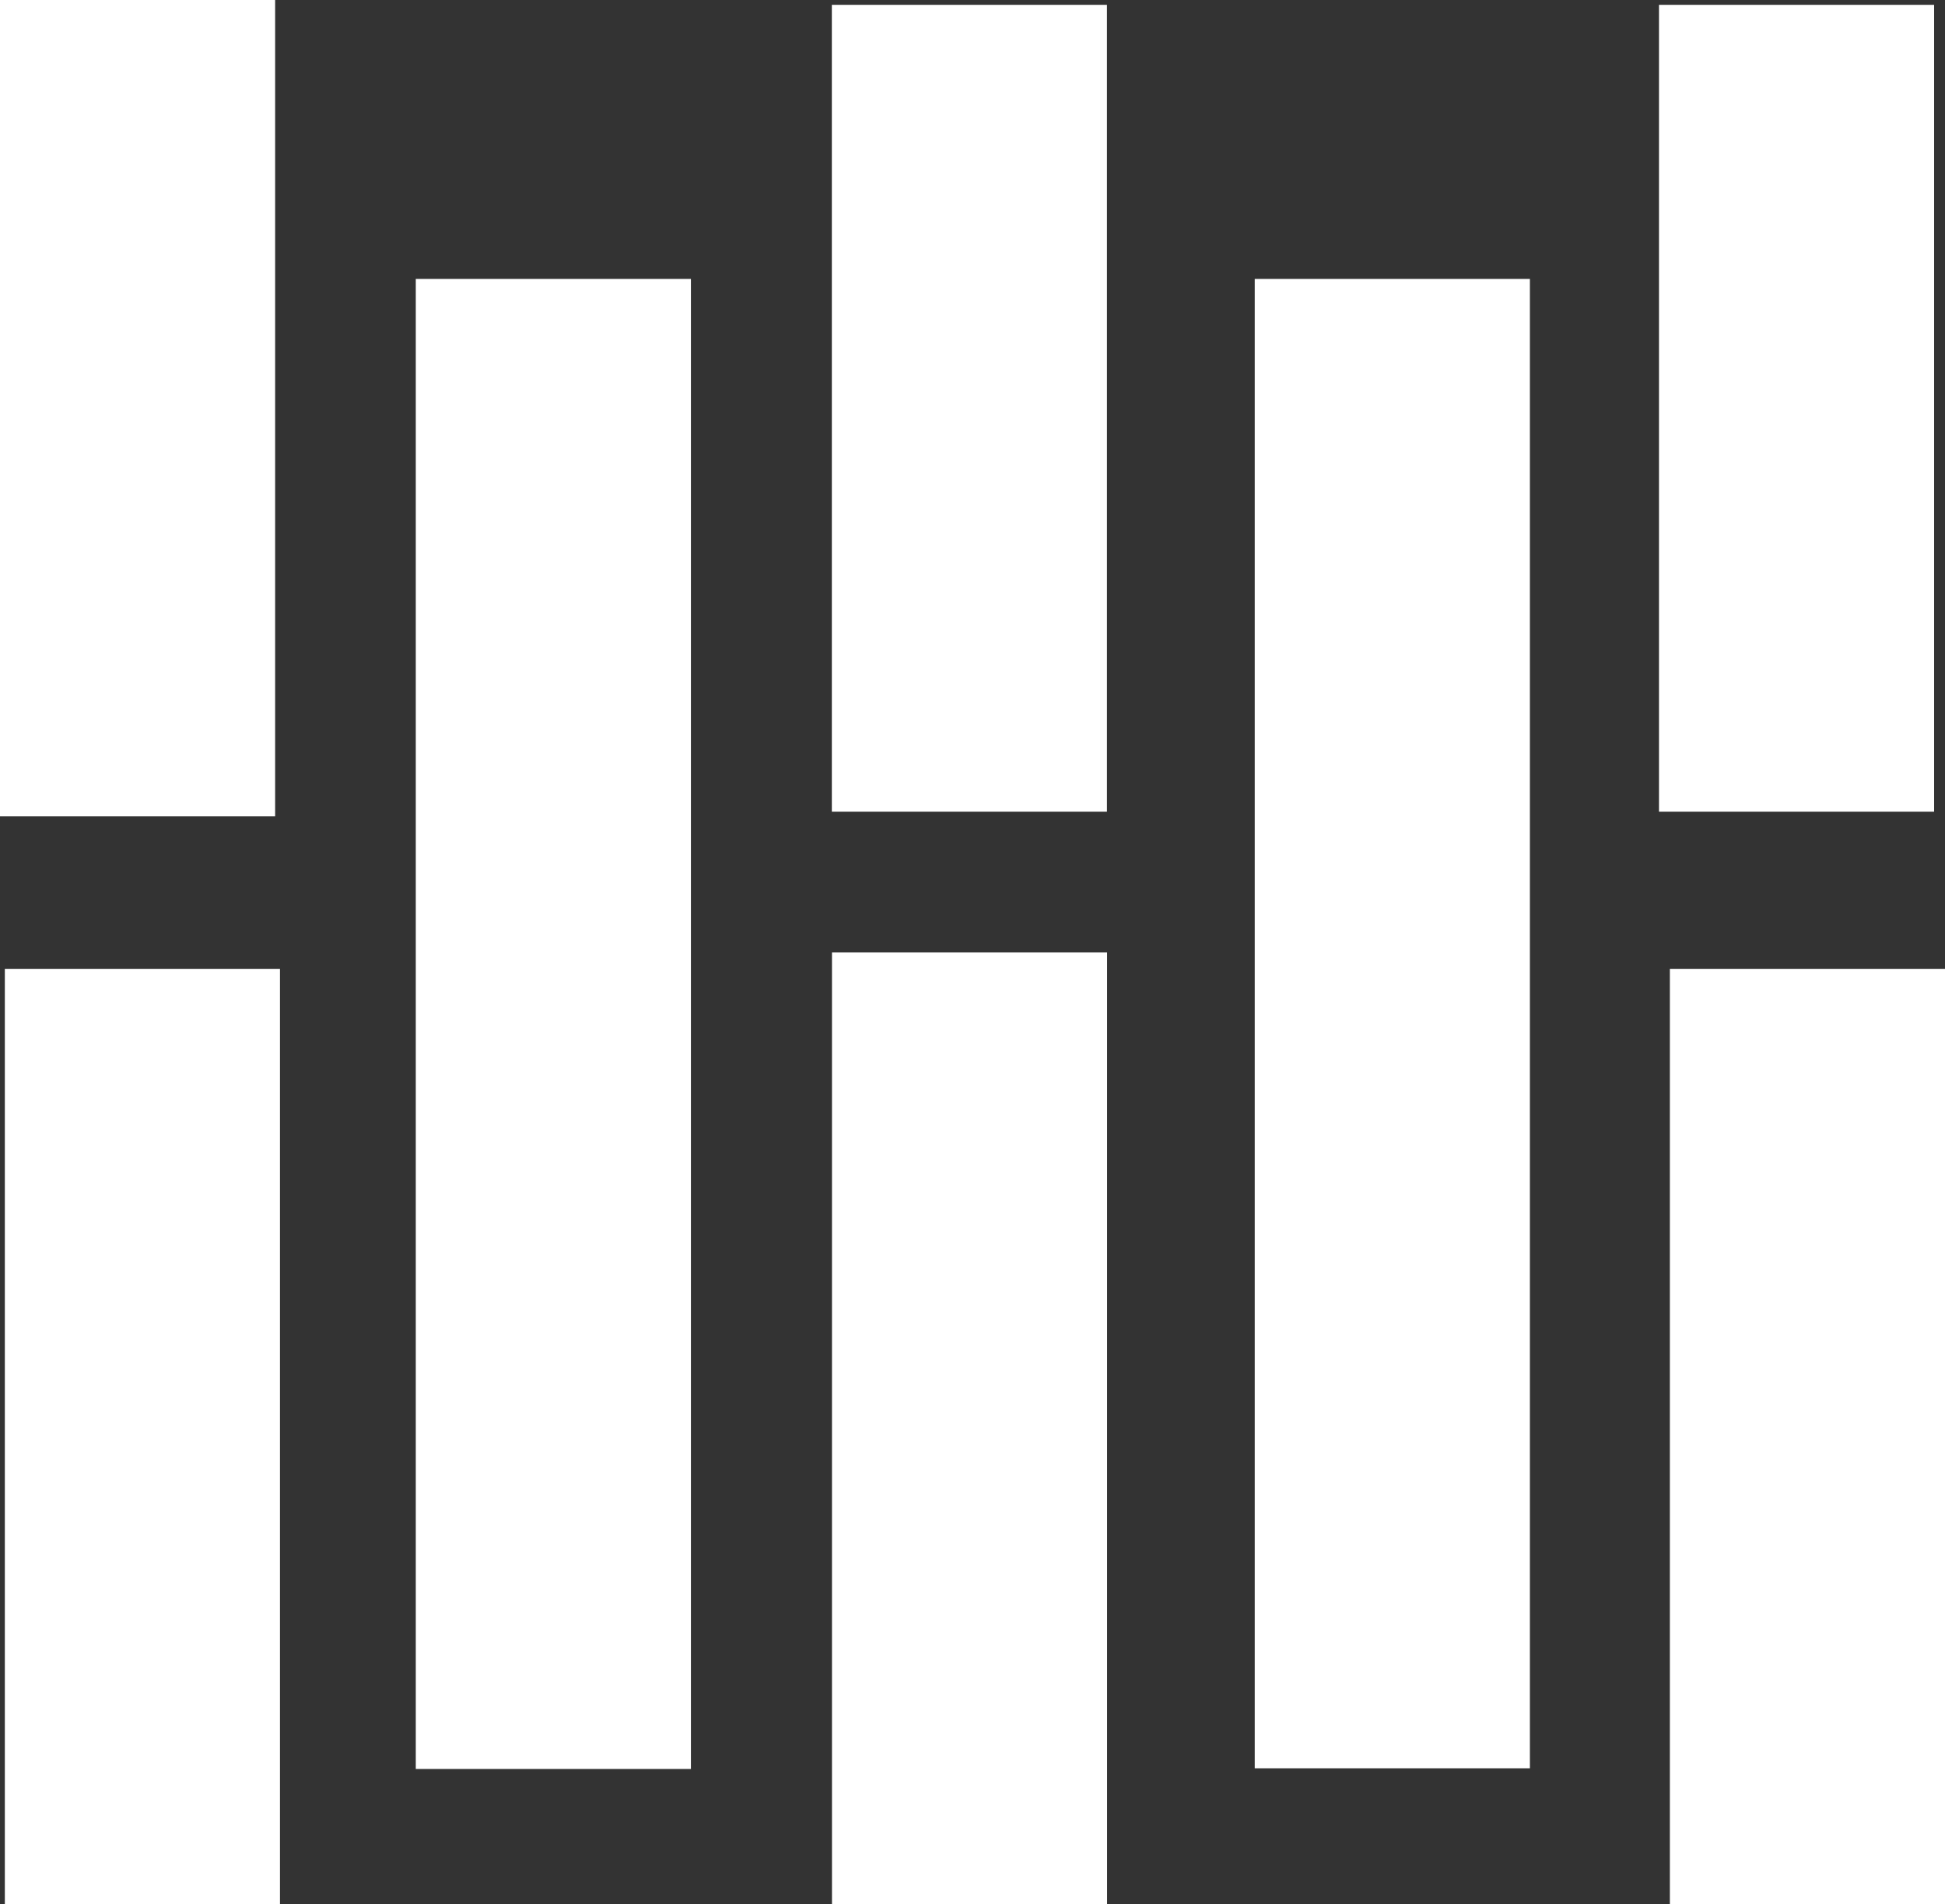
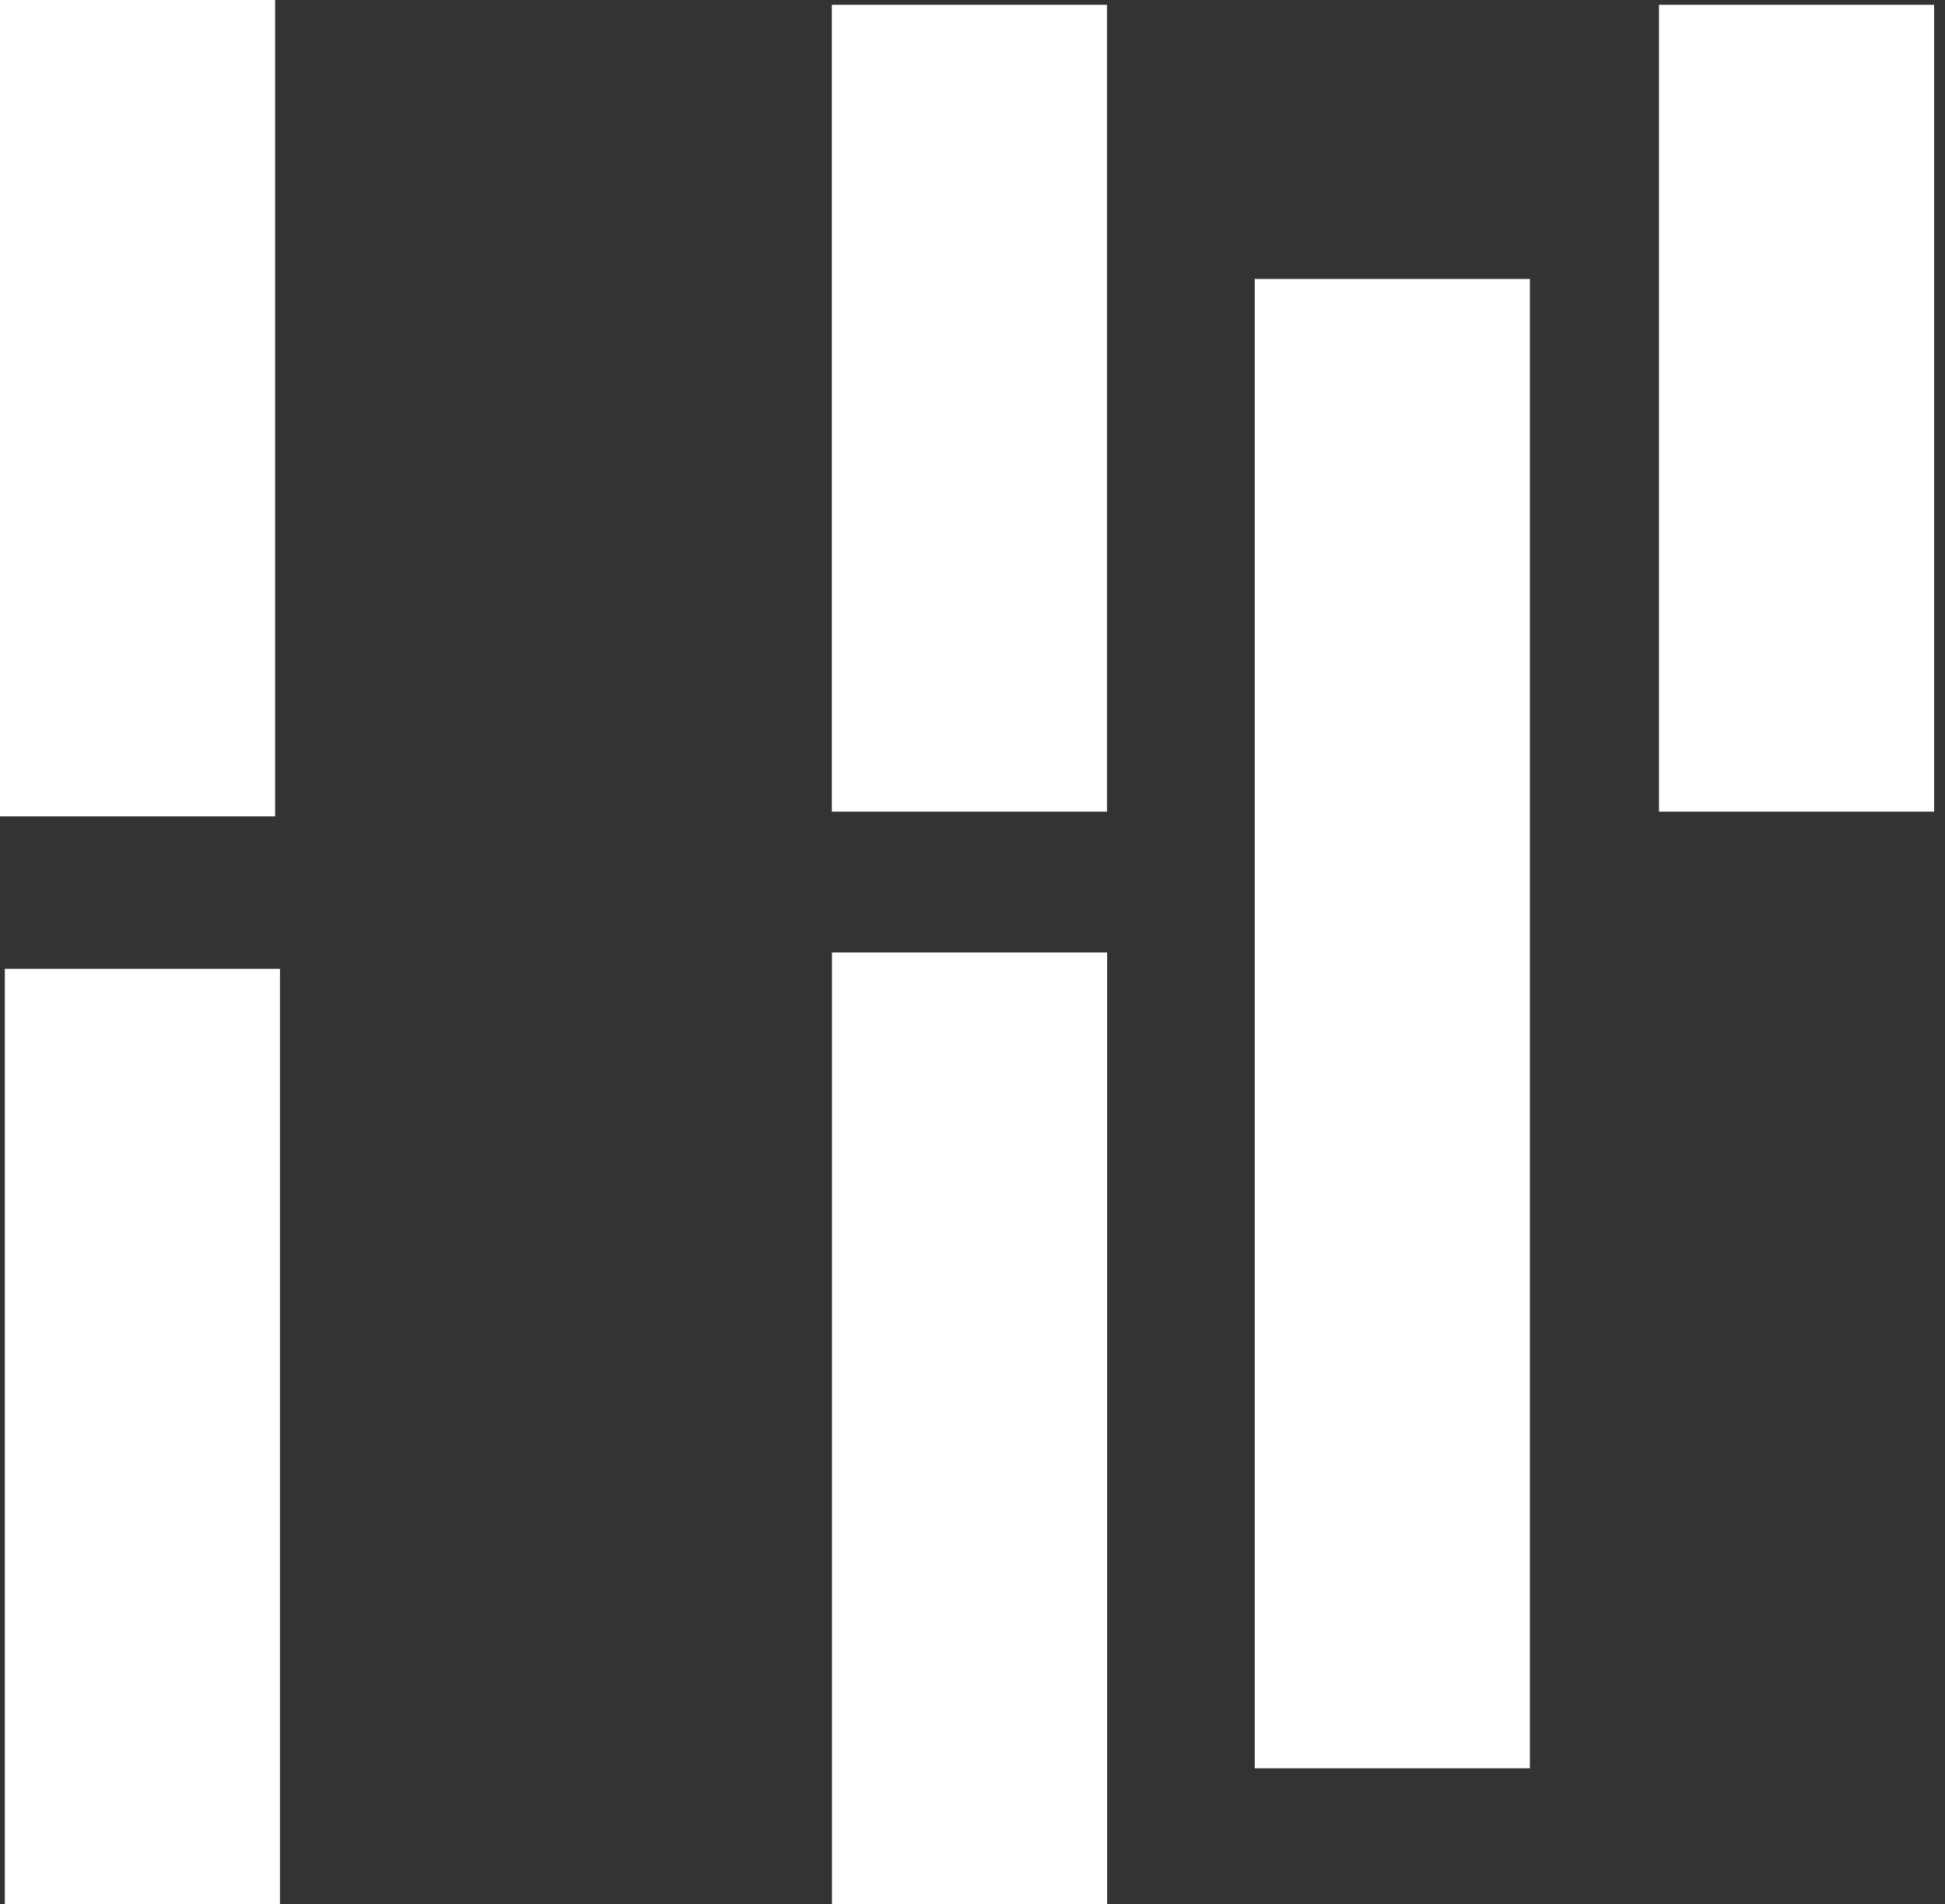
<svg xmlns="http://www.w3.org/2000/svg" id="Livello_2" data-name="Livello 2" viewBox="0 0 144.78 141.73">
  <rect x="0" y="0" width="144.78" height="141.73" fill="#333333" stroke="none" />
  <defs>
    <style>
      .cls-1 {
        fill: #fff;
        stroke-width: 0px;
      }
    </style>
  </defs>
  <g id="Layer_1" data-name="Layer 1">
    <g>
      <rect class="cls-1" x=".36" y="72.11" width="20.48" height="69.62" />
      <rect class="cls-1" width="20.48" height="60.76" />
-       <rect class="cls-1" x="30.95" y="20.76" width="20.48" height="110.9" />
      <rect class="cls-1" x="61.92" y=".36" width="20.48" height="60.05" />
      <rect class="cls-1" x="93.4" y="20.76" width="20.48" height="110.85" />
-       <rect class="cls-1" x="124.3" y="72.11" width="20.48" height="69.62" />
      <rect class="cls-1" x="123.49" y=".36" width="20.48" height="60.05" />
      <rect class="cls-1" x="61.93" y="70.89" width="20.48" height="70.84" />
    </g>
  </g>
</svg>